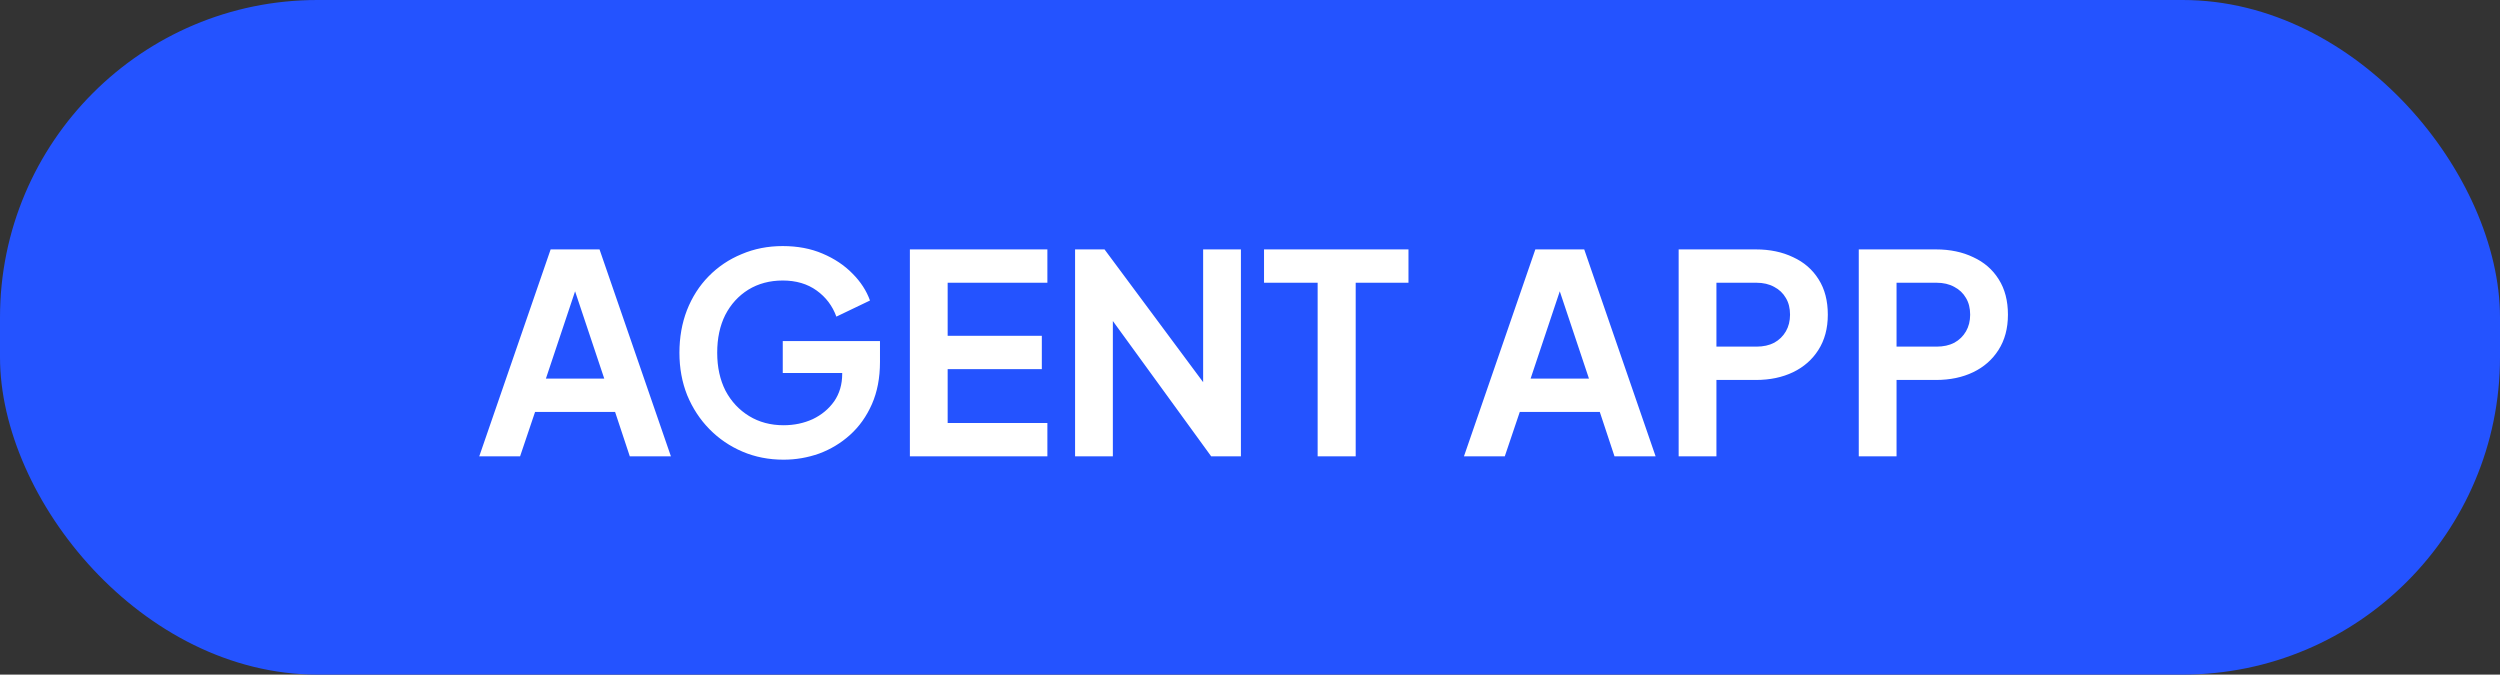
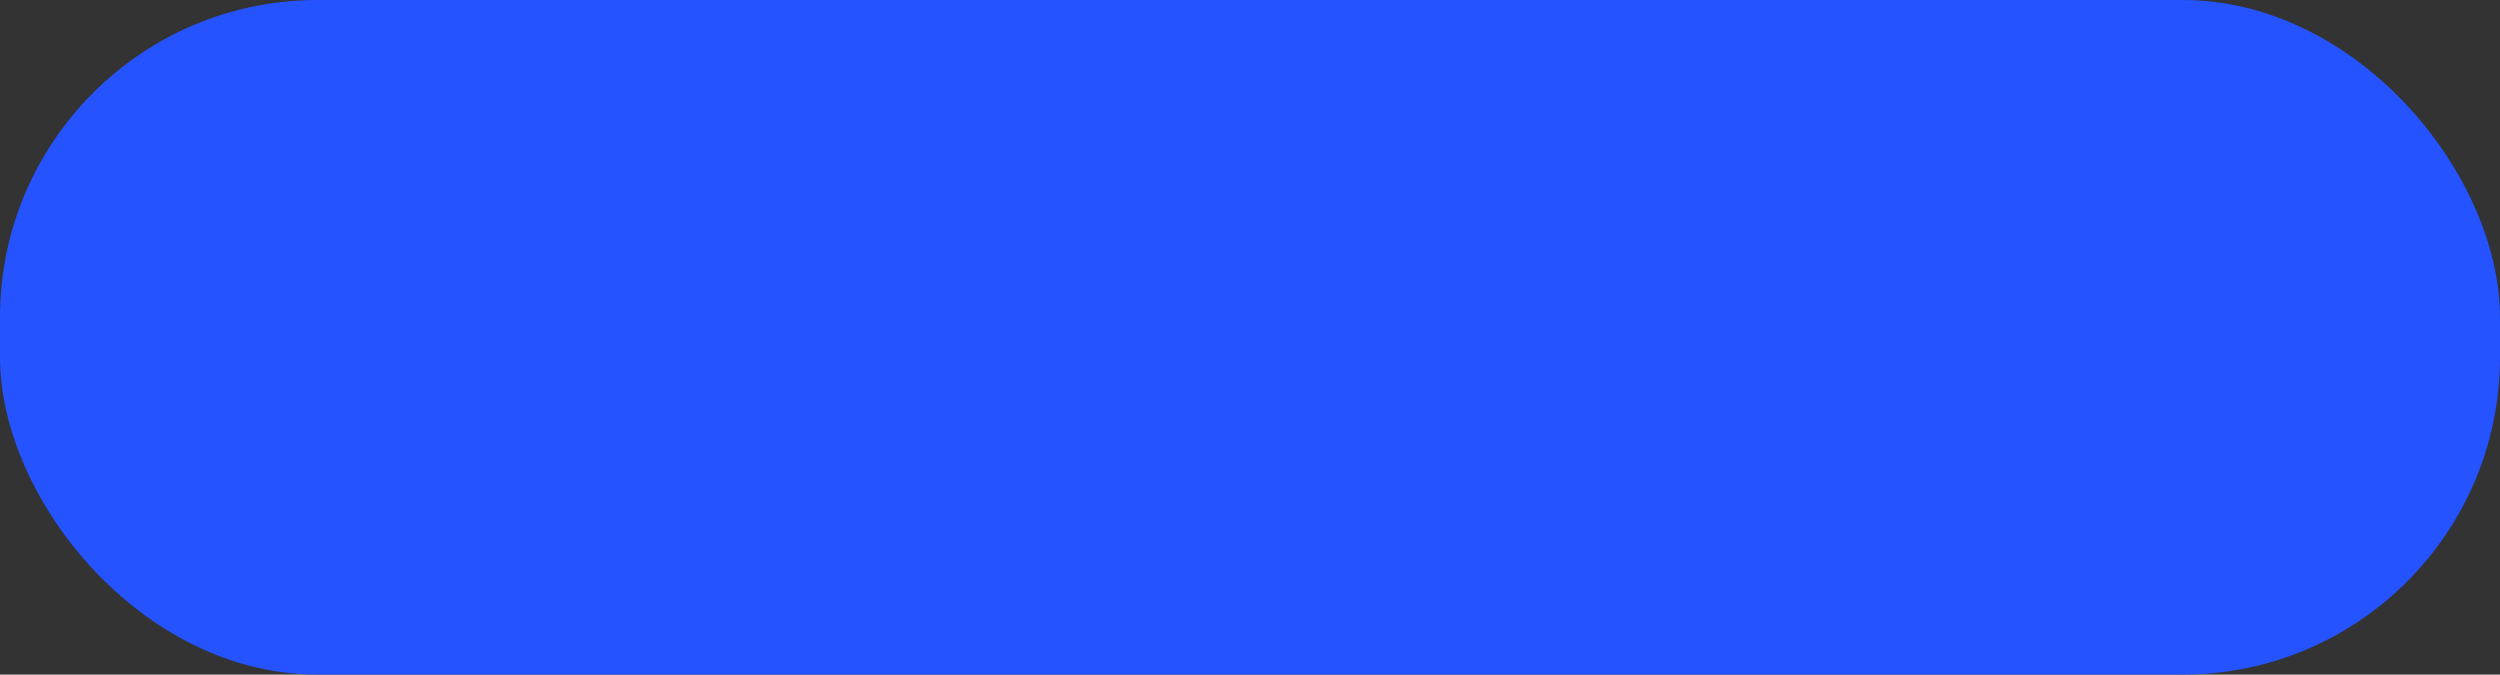
<svg xmlns="http://www.w3.org/2000/svg" width="126" height="34" viewBox="0 0 126 34" fill="none">
  <rect x="0" y="0" width="126" height="34" fill="#333333" stroke="none" />
  <rect width="126" height="34" rx="16" fill="#2453FF" />
-   <path d="M24.154 23L27.752 12.57H30.216L33.814 23H31.742L31 20.76H26.968L26.212 23H24.154ZM27.514 19.08H30.454L28.718 13.886H29.25L27.514 19.08ZM39.493 23.168C38.746 23.168 38.056 23.033 37.421 22.762C36.786 22.491 36.231 22.113 35.755 21.628C35.279 21.143 34.906 20.573 34.635 19.92C34.374 19.267 34.243 18.553 34.243 17.778C34.243 17.003 34.369 16.289 34.621 15.636C34.882 14.973 35.246 14.404 35.713 13.928C36.189 13.443 36.744 13.069 37.379 12.808C38.014 12.537 38.704 12.402 39.451 12.402C40.198 12.402 40.865 12.528 41.453 12.78C42.05 13.032 42.554 13.368 42.965 13.788C43.376 14.199 43.67 14.651 43.847 15.146L42.153 15.958C41.957 15.417 41.626 14.978 41.159 14.642C40.692 14.306 40.123 14.138 39.451 14.138C38.798 14.138 38.219 14.292 37.715 14.6C37.22 14.908 36.833 15.333 36.553 15.874C36.282 16.415 36.147 17.05 36.147 17.778C36.147 18.506 36.287 19.145 36.567 19.696C36.856 20.237 37.253 20.662 37.757 20.97C38.261 21.278 38.84 21.432 39.493 21.432C40.025 21.432 40.515 21.329 40.963 21.124C41.411 20.909 41.77 20.611 42.041 20.228C42.312 19.836 42.447 19.374 42.447 18.842V18.044L43.315 18.8H39.451V17.19H44.351V18.24C44.351 19.043 44.216 19.752 43.945 20.368C43.674 20.984 43.306 21.502 42.839 21.922C42.382 22.333 41.864 22.645 41.285 22.86C40.706 23.065 40.109 23.168 39.493 23.168ZM45.858 23V12.57H52.788V14.25H47.762V16.924H52.508V18.604H47.762V21.32H52.788V23H45.858ZM54.184 23V12.57H55.668L61.408 20.298L60.638 20.452V12.57H62.542V23H61.044L55.388 15.216L56.088 15.062V23H54.184ZM66.409 23V14.25H63.707V12.57H70.987V14.25H68.327V23H66.409ZM73.783 23L77.381 12.57H79.845L83.443 23H81.371L80.629 20.76H76.597L75.841 23H73.783ZM77.143 19.08H80.083L78.347 13.886H78.879L77.143 19.08ZM84.604 23V12.57H88.496C89.205 12.57 89.83 12.701 90.372 12.962C90.922 13.214 91.352 13.587 91.66 14.082C91.968 14.567 92.122 15.16 92.122 15.86C92.122 16.551 91.963 17.143 91.646 17.638C91.338 18.123 90.913 18.497 90.372 18.758C89.83 19.019 89.205 19.15 88.496 19.15H86.508V23H84.604ZM86.508 17.47H88.524C88.869 17.47 89.168 17.405 89.42 17.274C89.672 17.134 89.868 16.943 90.008 16.7C90.148 16.457 90.218 16.177 90.218 15.86C90.218 15.533 90.148 15.253 90.008 15.02C89.868 14.777 89.672 14.591 89.42 14.46C89.168 14.32 88.869 14.25 88.524 14.25H86.508V17.47ZM93.682 23V12.57H97.574C98.283 12.57 98.909 12.701 99.45 12.962C100 13.214 100.43 13.587 100.738 14.082C101.046 14.567 101.2 15.16 101.2 15.86C101.2 16.551 101.041 17.143 100.724 17.638C100.416 18.123 99.991 18.497 99.45 18.758C98.909 19.019 98.283 19.15 97.574 19.15H95.586V23H93.682ZM95.586 17.47H97.602C97.947 17.47 98.246 17.405 98.498 17.274C98.75 17.134 98.946 16.943 99.086 16.7C99.226 16.457 99.296 16.177 99.296 15.86C99.296 15.533 99.226 15.253 99.086 15.02C98.946 14.777 98.75 14.591 98.498 14.46C98.246 14.32 97.947 14.25 97.602 14.25H95.586V17.47Z" fill="white" />
</svg>